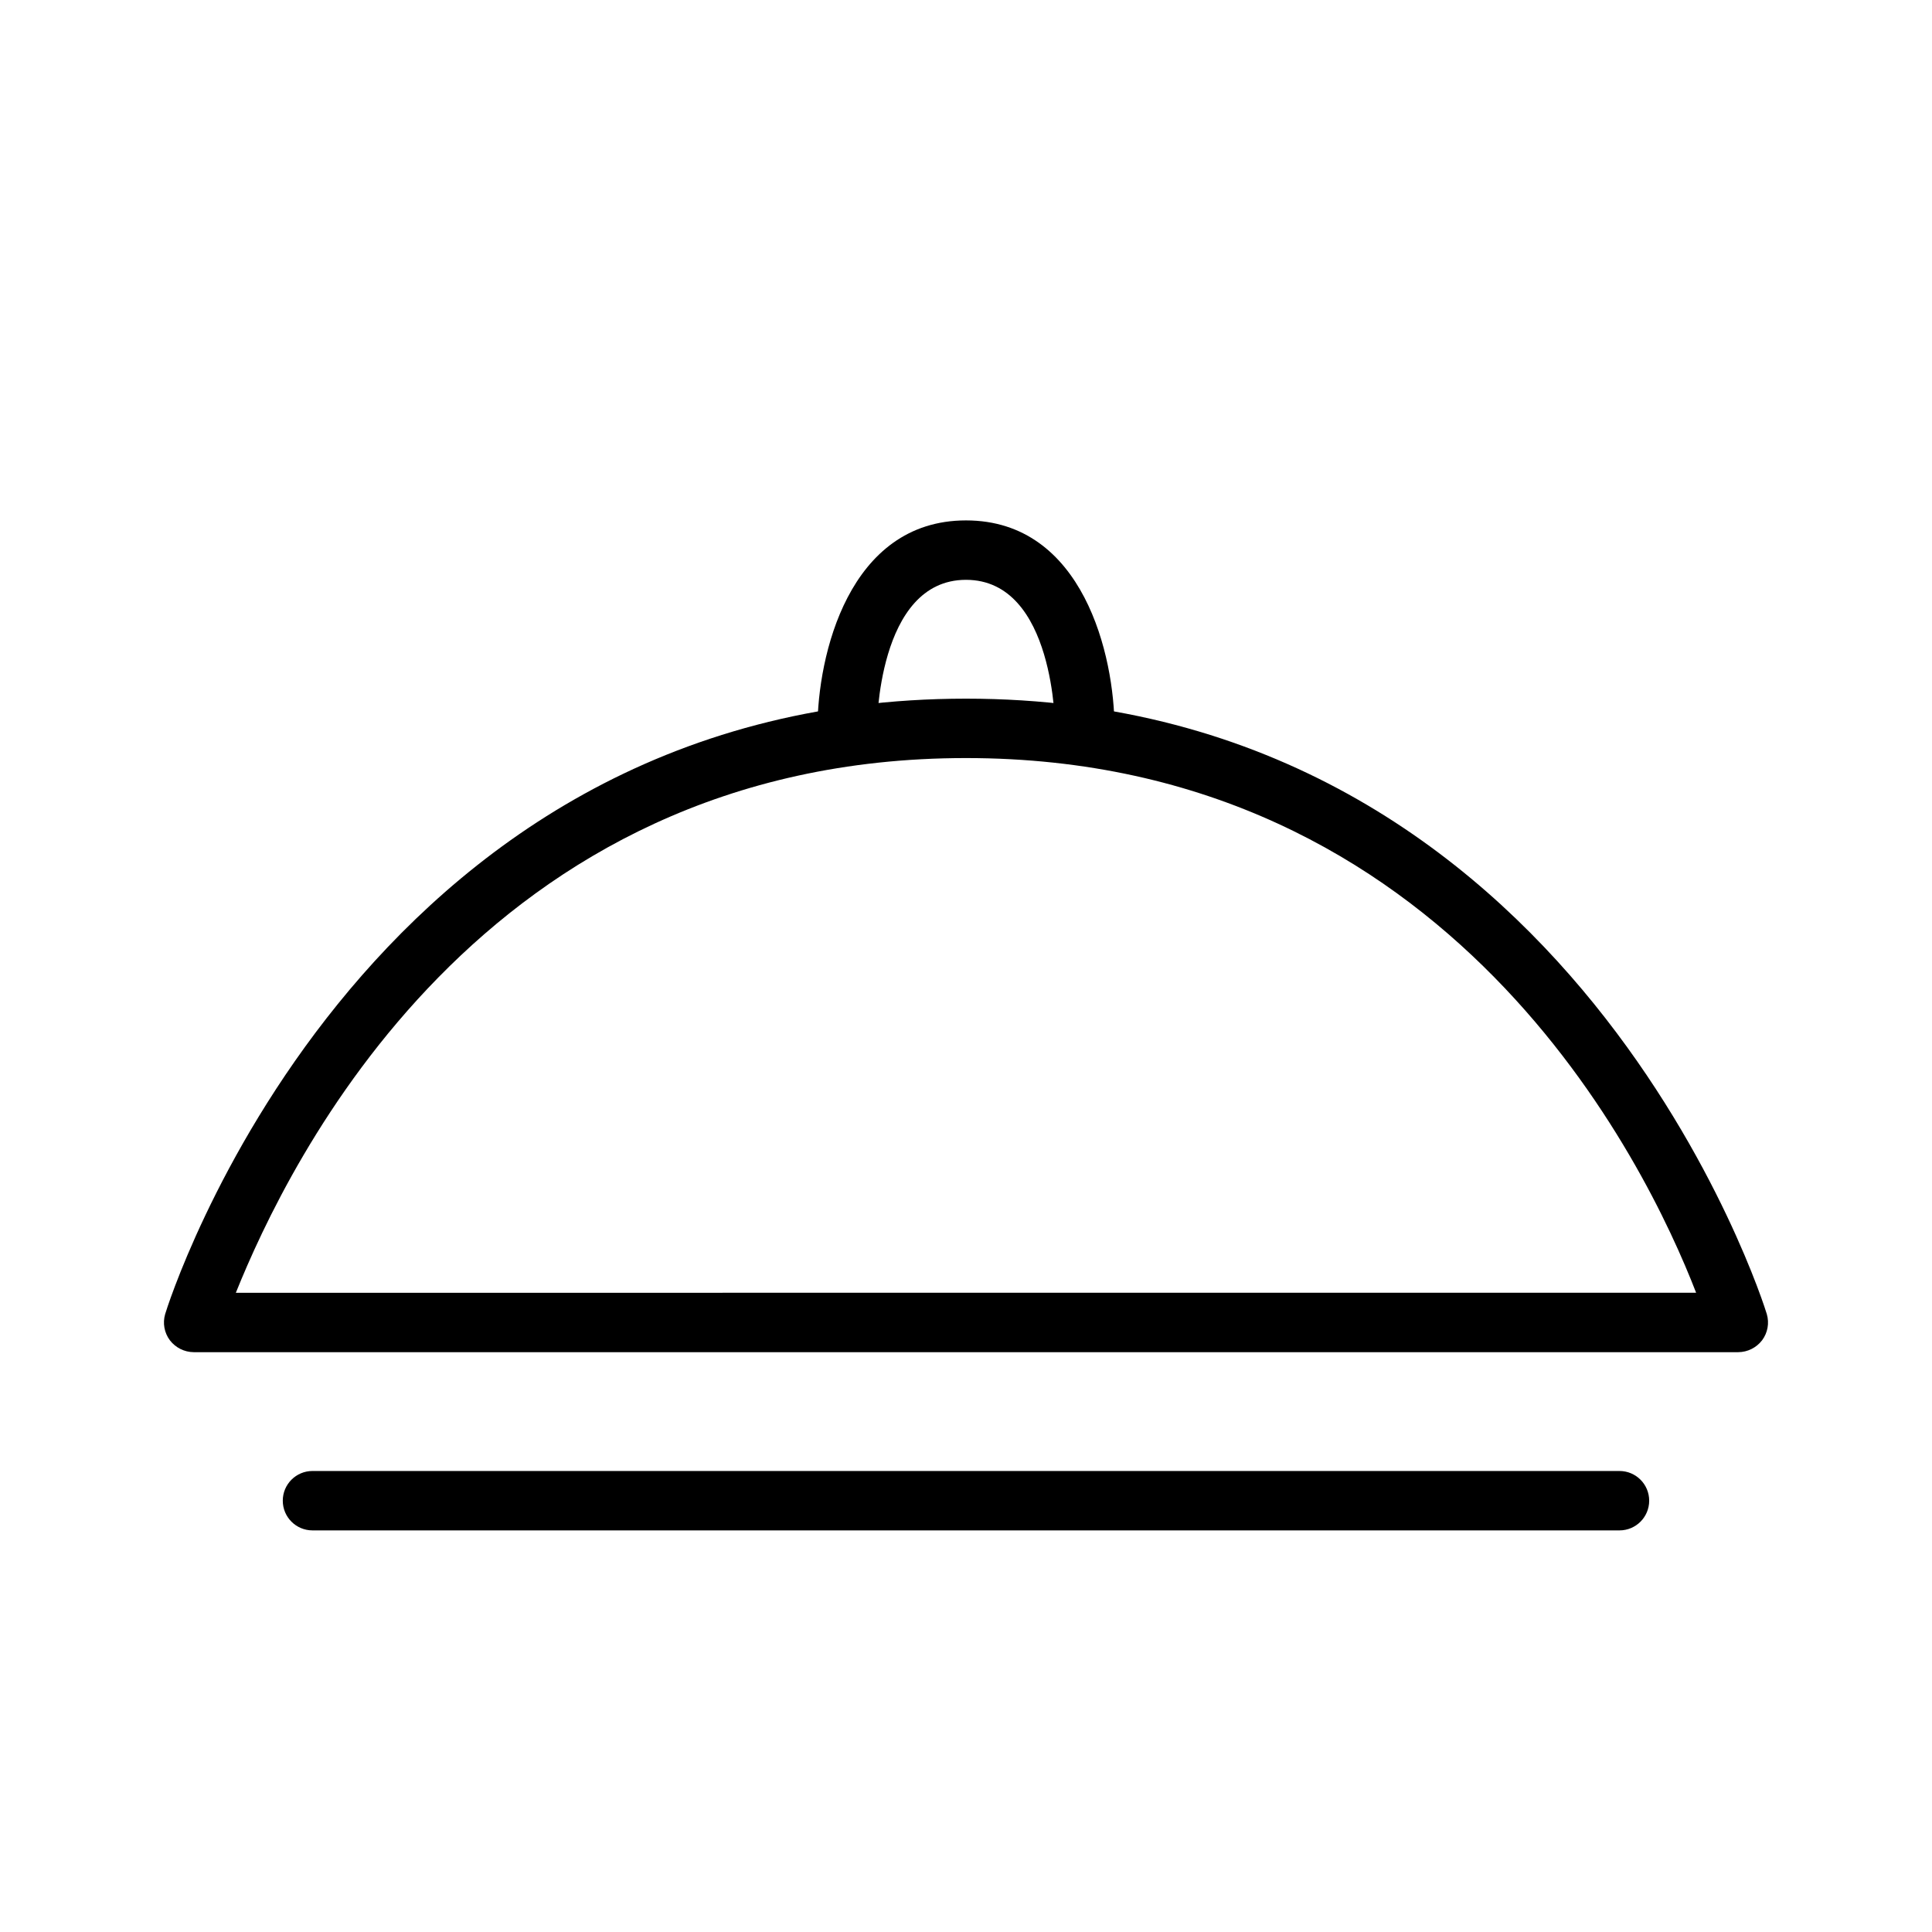
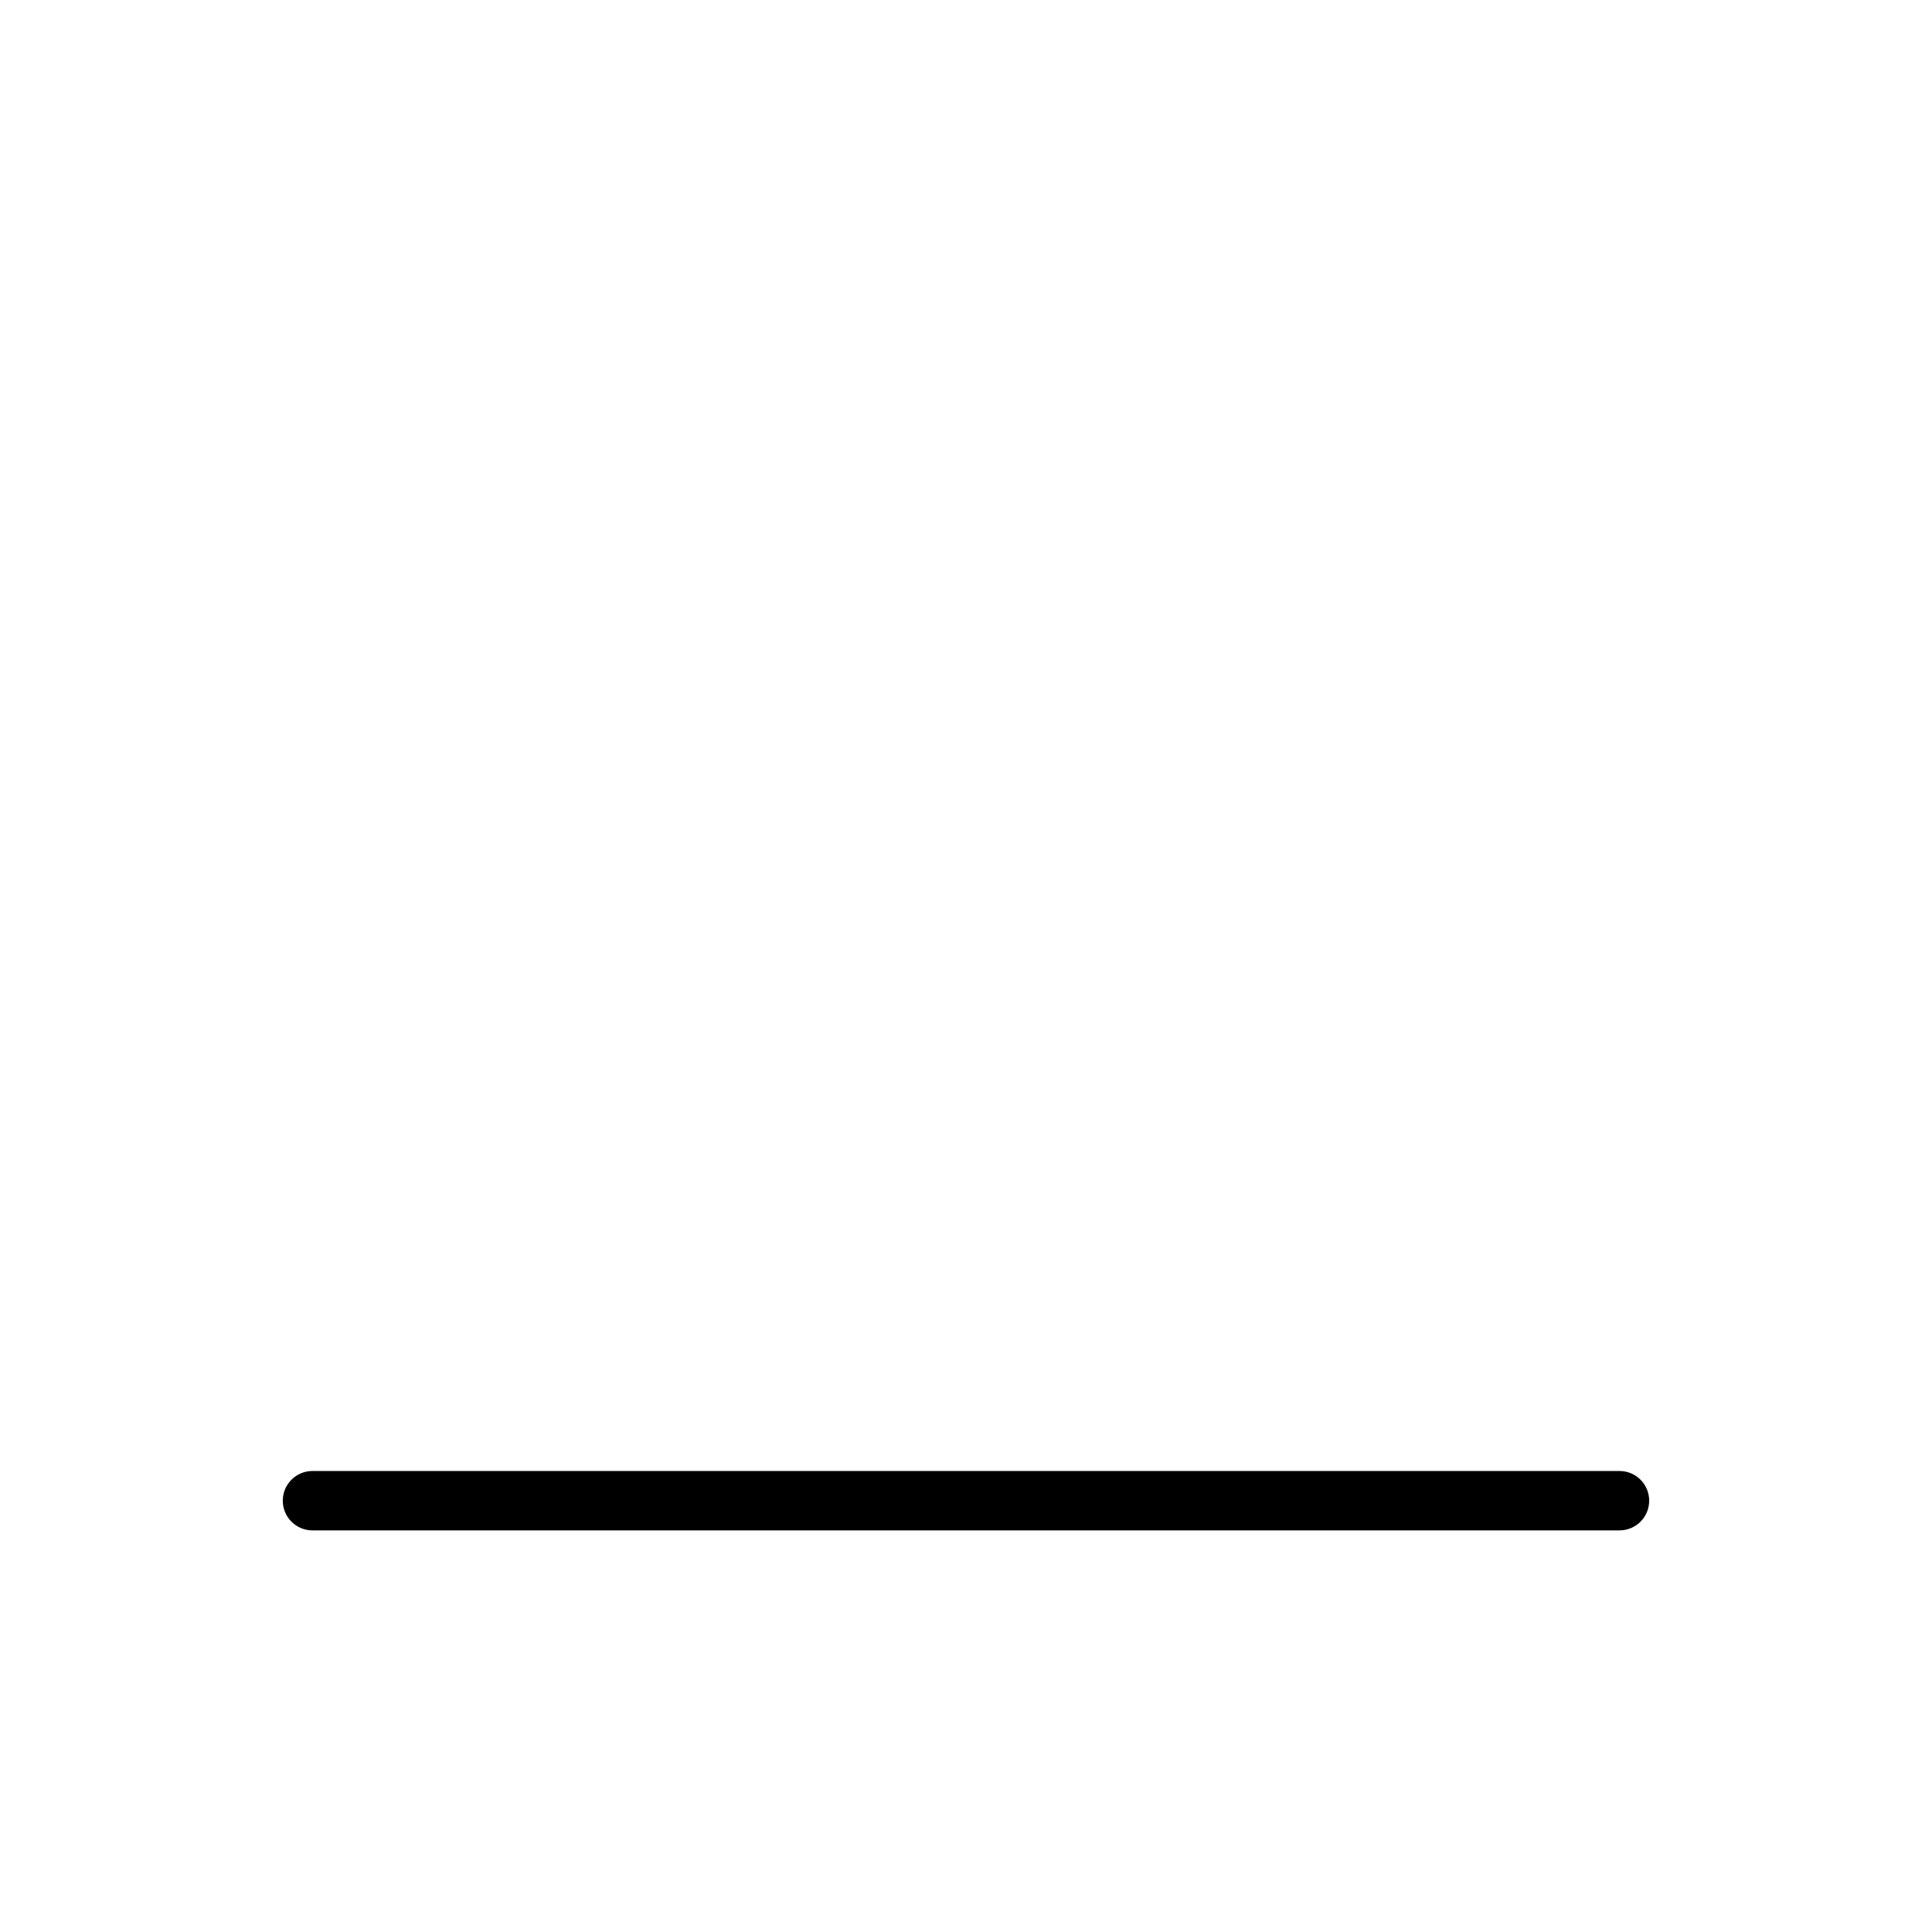
<svg xmlns="http://www.w3.org/2000/svg" fill="#000000" width="800px" height="800px" version="1.1" viewBox="144 144 512 512">
  <g>
-     <path d="m604.67 502.34h-409.35c-2.469-0.023-4.793-1.188-6.297-3.148-1.484-1.984-1.953-4.551-1.258-6.93 0.473-1.73 50.852-163.11 212.23-163.11 161.38 0 211.76 161.38 212.23 163.11 0.695 2.379 0.23 4.945-1.258 6.93-1.504 1.961-3.824 3.125-6.297 3.148zm-398.17-15.742 386.99-0.004c-13.227-34.164-65.023-141.7-193.5-141.7-128.47 0-179.79 107.69-193.49 141.7z" />
    <path d="m573.18 549.57h-346.37c-4.348 0-7.871-3.523-7.871-7.871 0-4.348 3.523-7.871 7.871-7.871h346.37c4.348 0 7.871 3.523 7.871 7.871 0 4.348-3.523 7.871-7.871 7.871z" />
-     <path d="m431.49 344.89c-4.348 0-7.875-3.523-7.875-7.871 0 0 0-39.359-23.617-39.359-23.613 0-23.613 39.359-23.613 39.359 0 2.086-0.828 4.09-2.305 5.566-1.477 1.477-3.481 2.305-5.566 2.305-4.348 0-7.875-3.523-7.875-7.871 0-19.051 8.188-55.105 39.359-55.105s39.359 36.055 39.359 55.105h0.004c0 2.086-0.832 4.09-2.305 5.566-1.477 1.477-3.481 2.305-5.566 2.305z" />
  </g>
</svg>